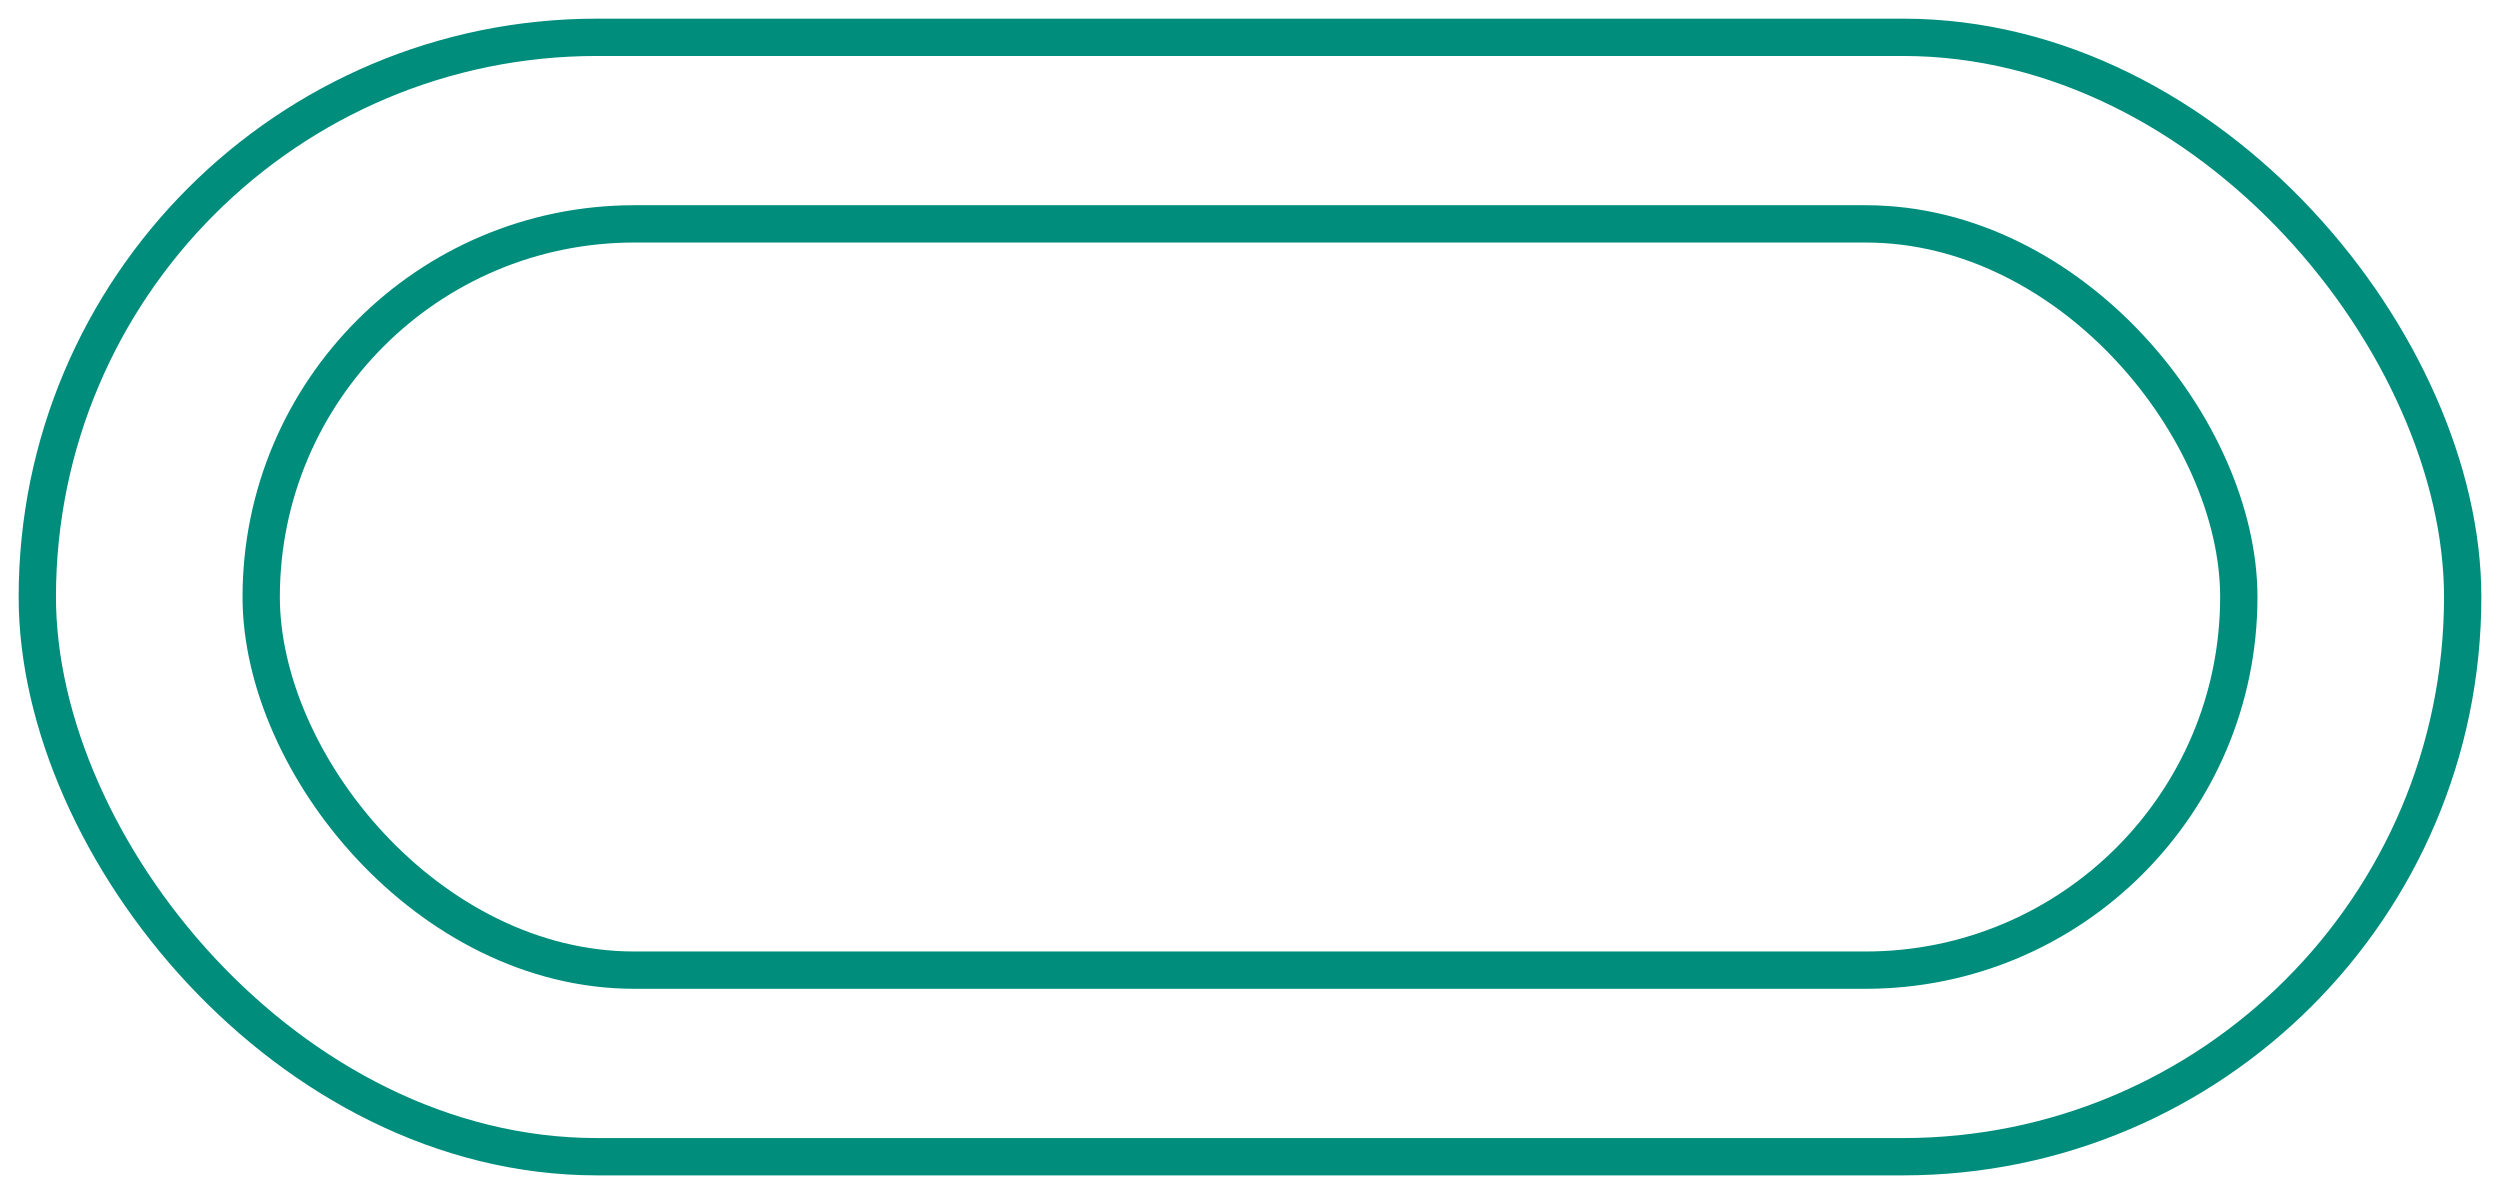
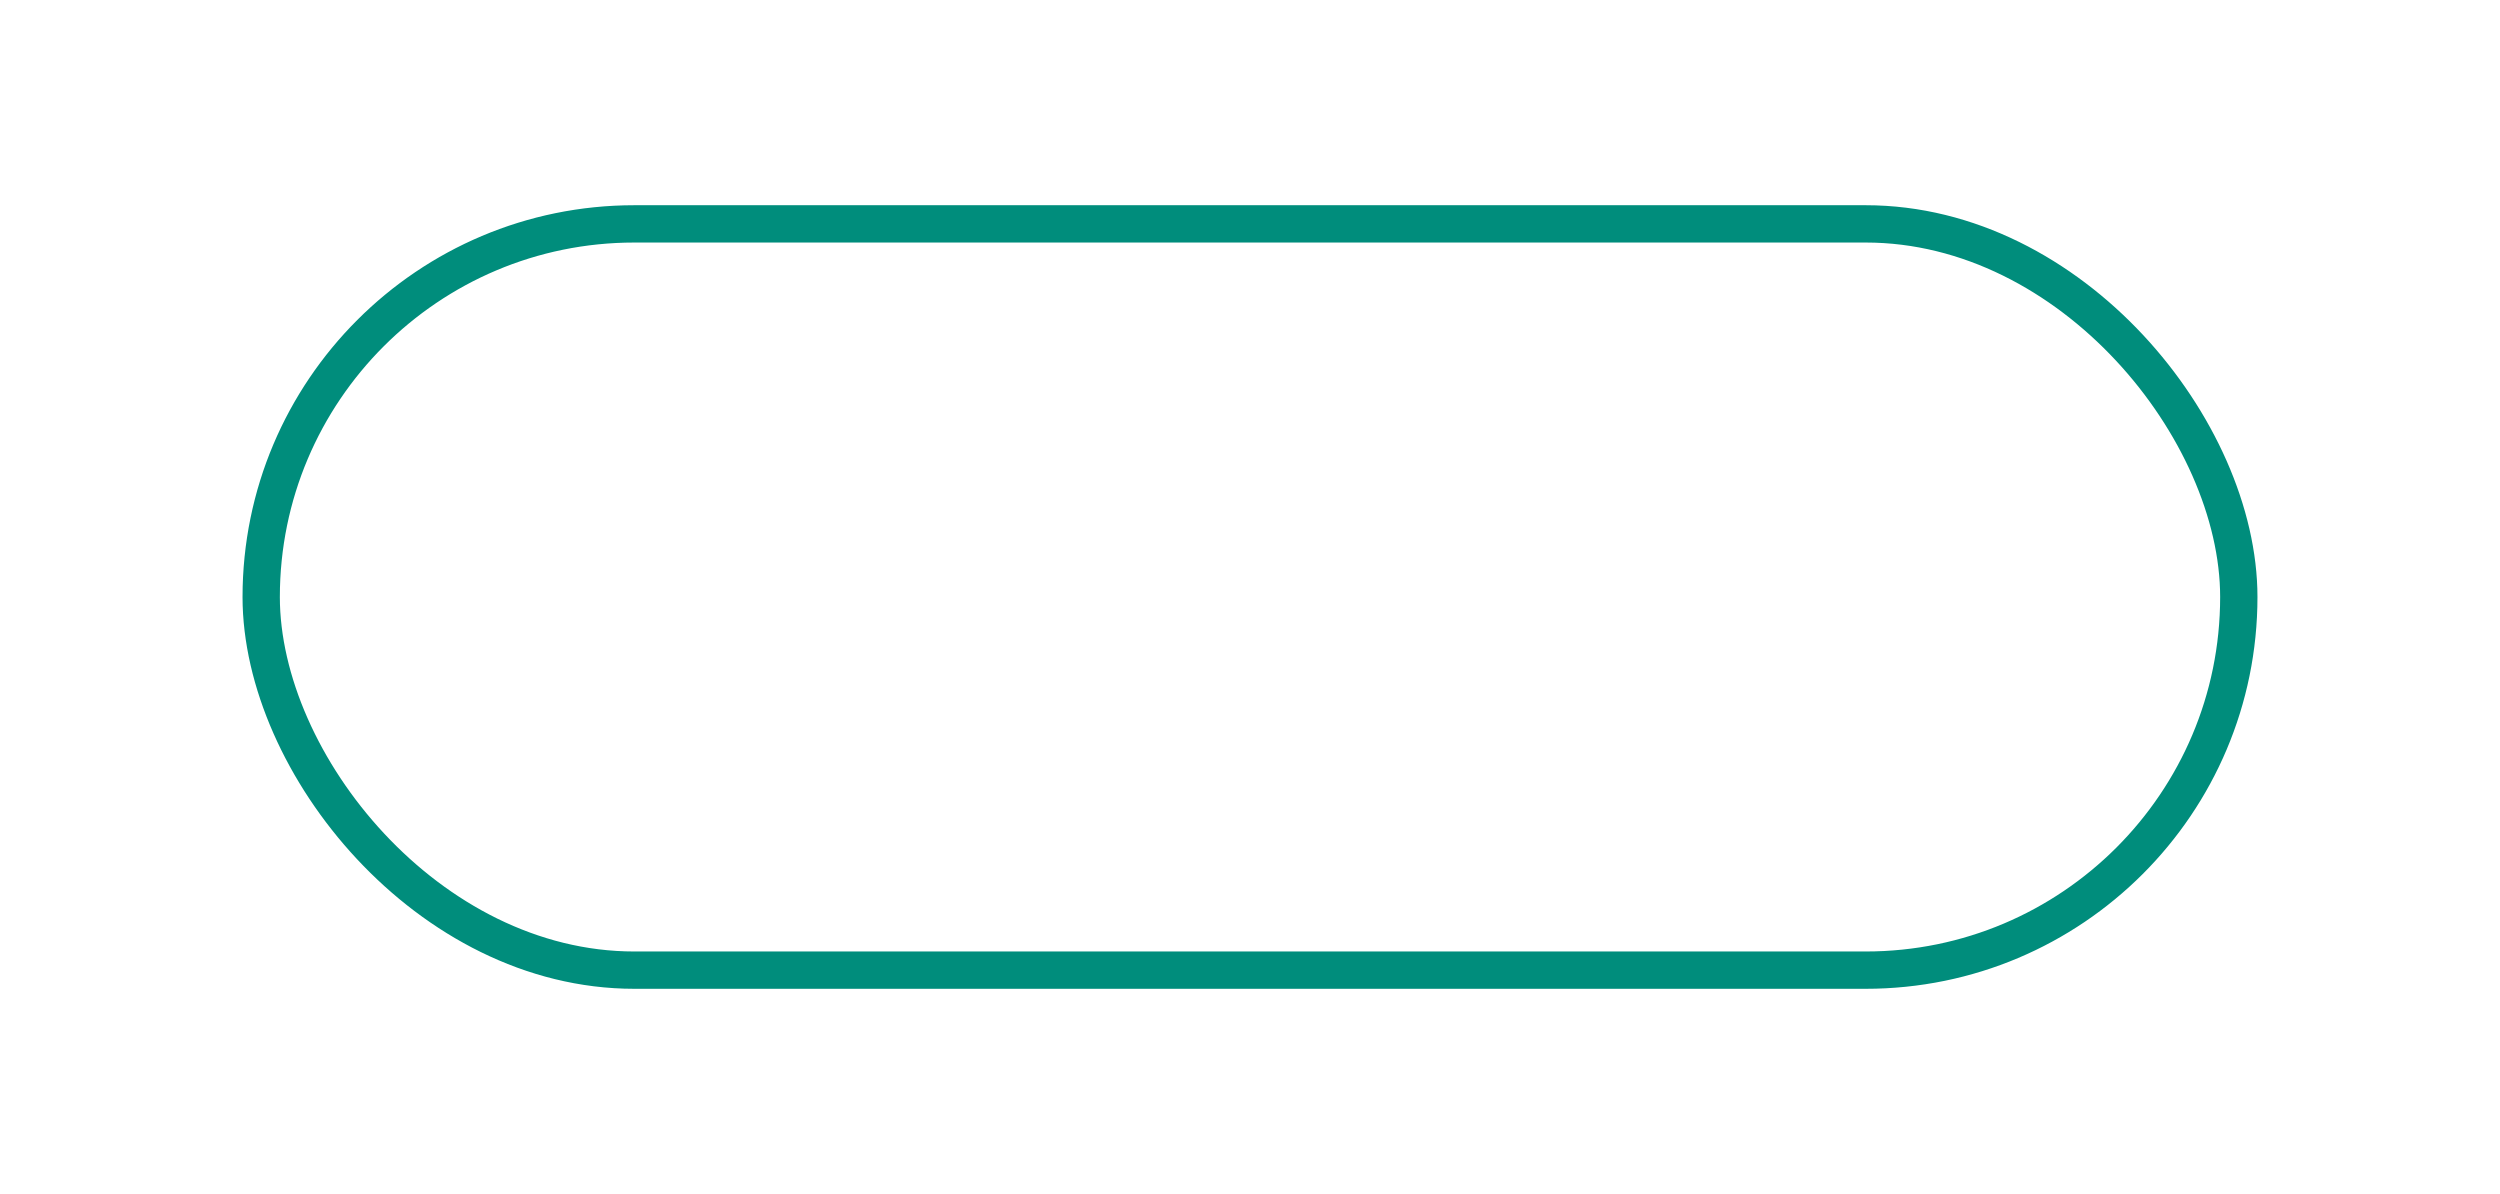
<svg xmlns="http://www.w3.org/2000/svg" width="67" height="32" viewBox="0 0 67 32" fill="none">
-   <rect x="1" y="1" width="65" height="30" rx="15" stroke="#008D7C" />
  <rect x="7" y="6" width="53" height="20" rx="10" stroke="#008D7C" />
</svg>